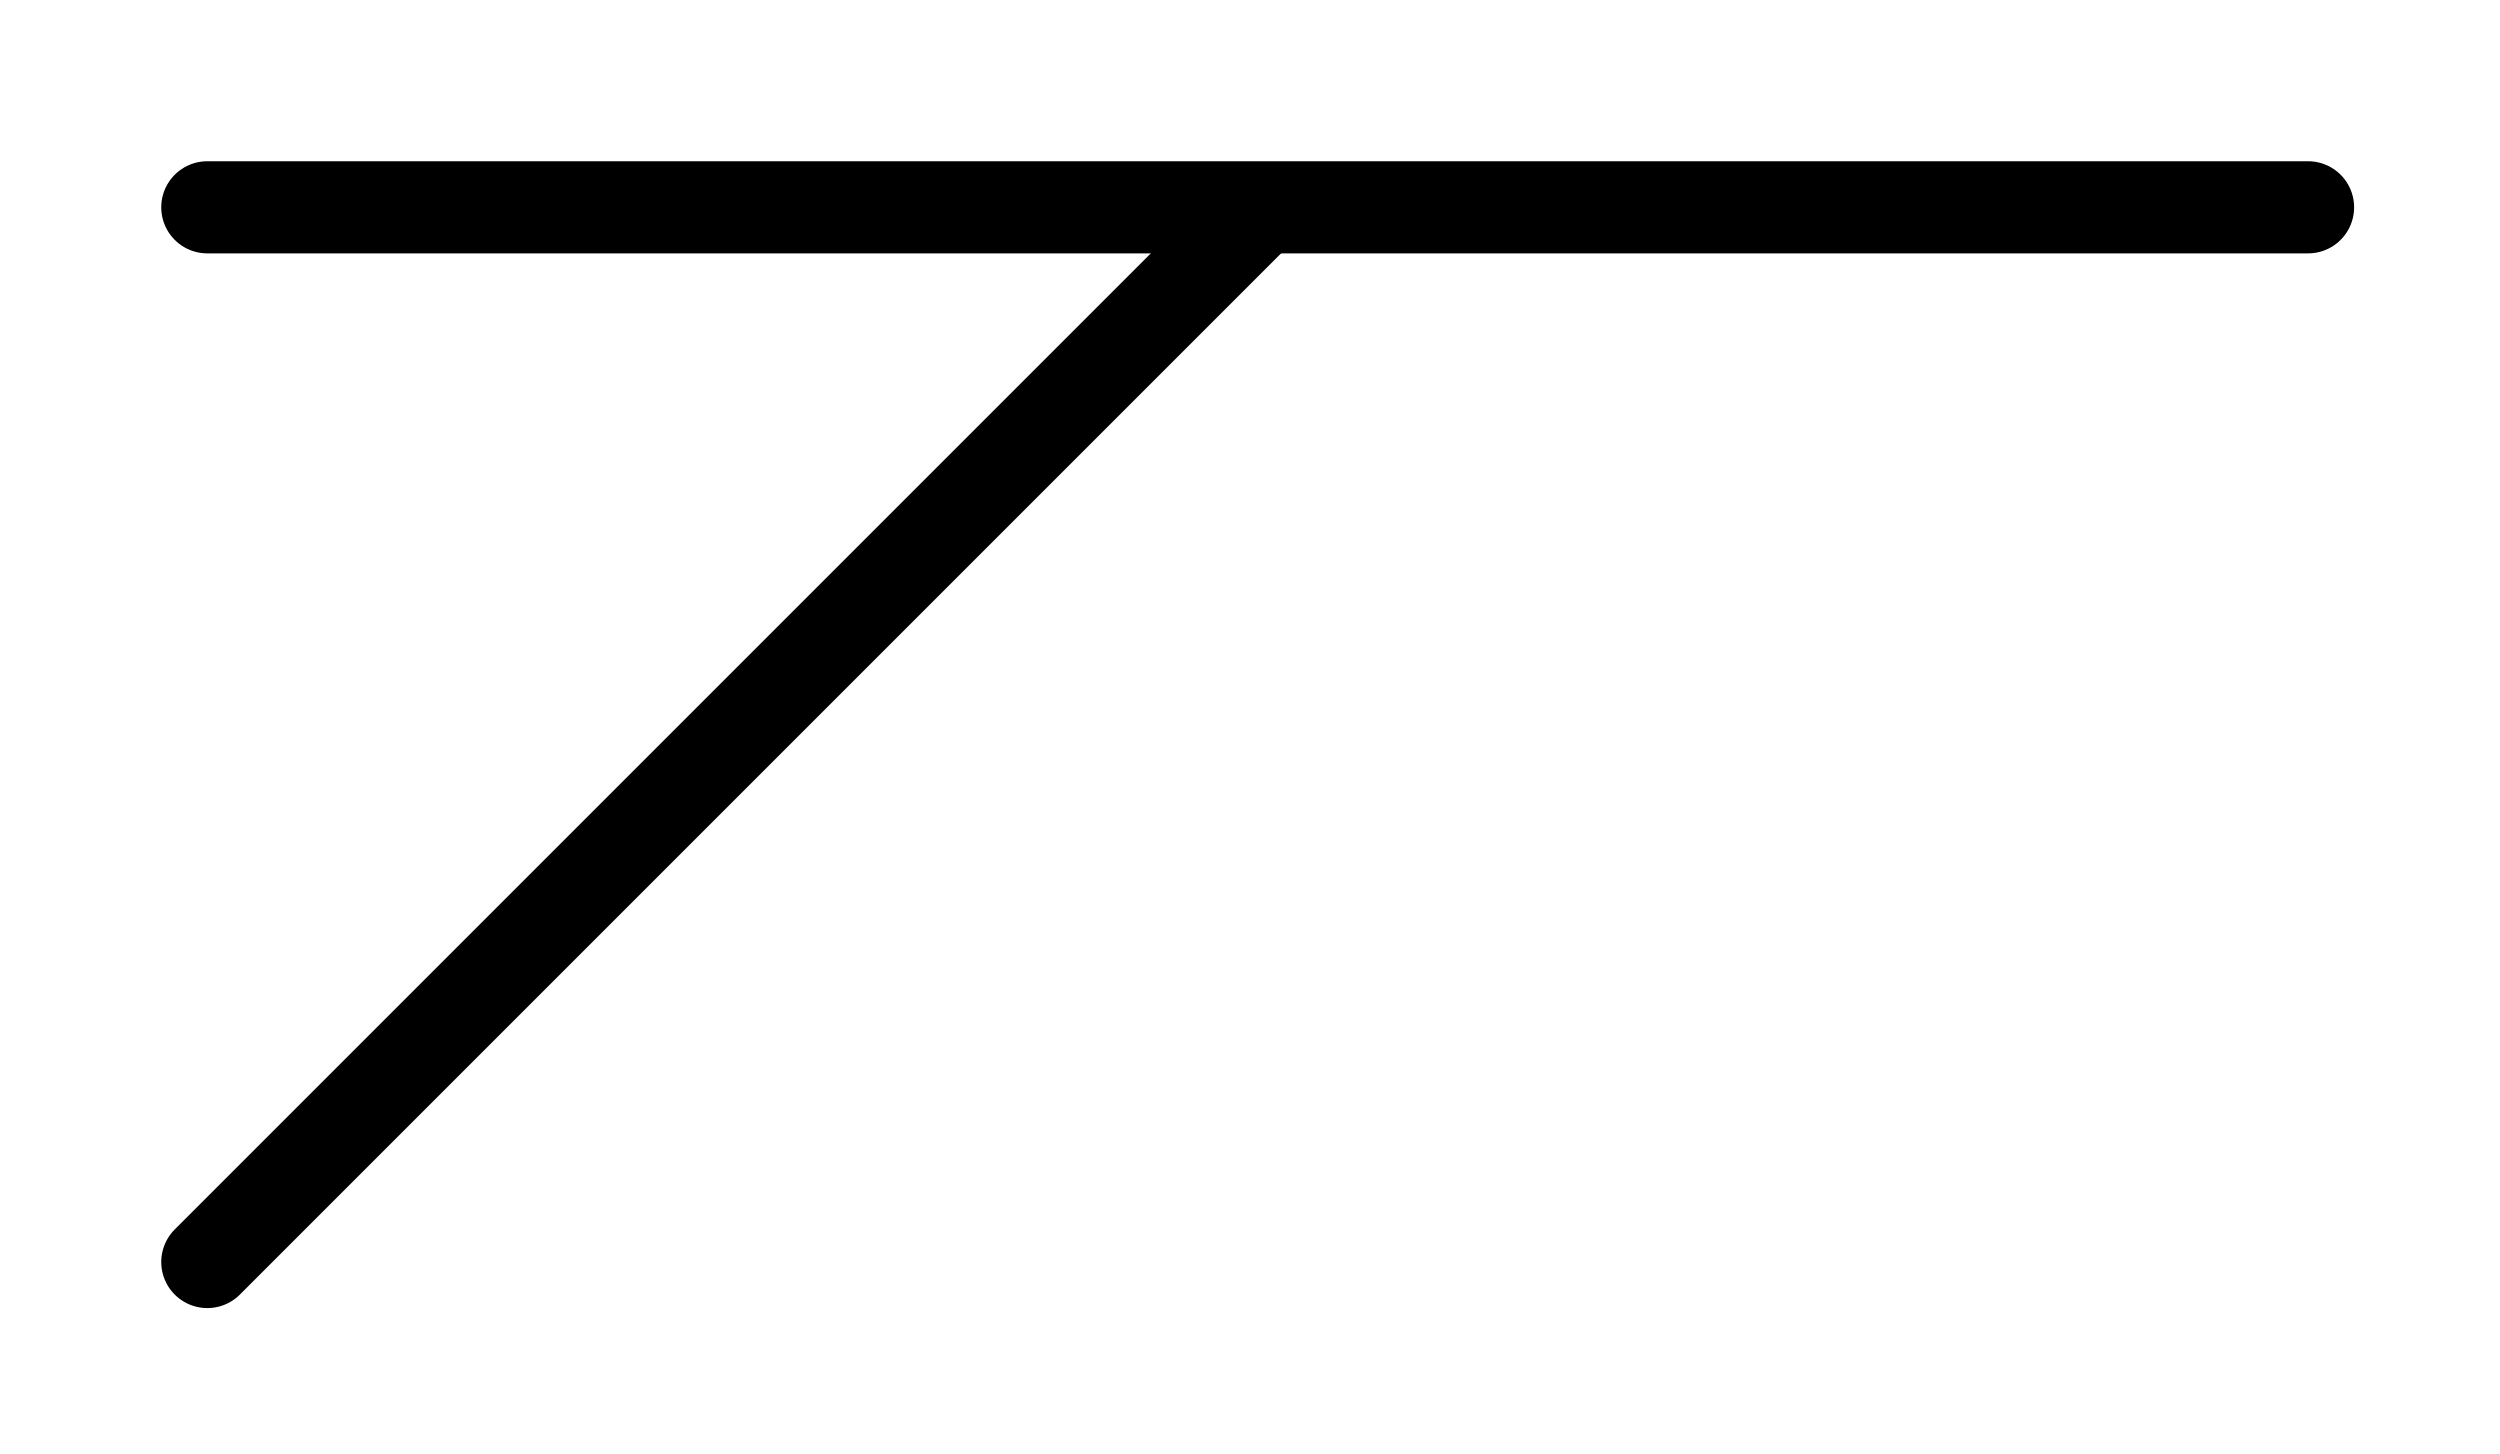
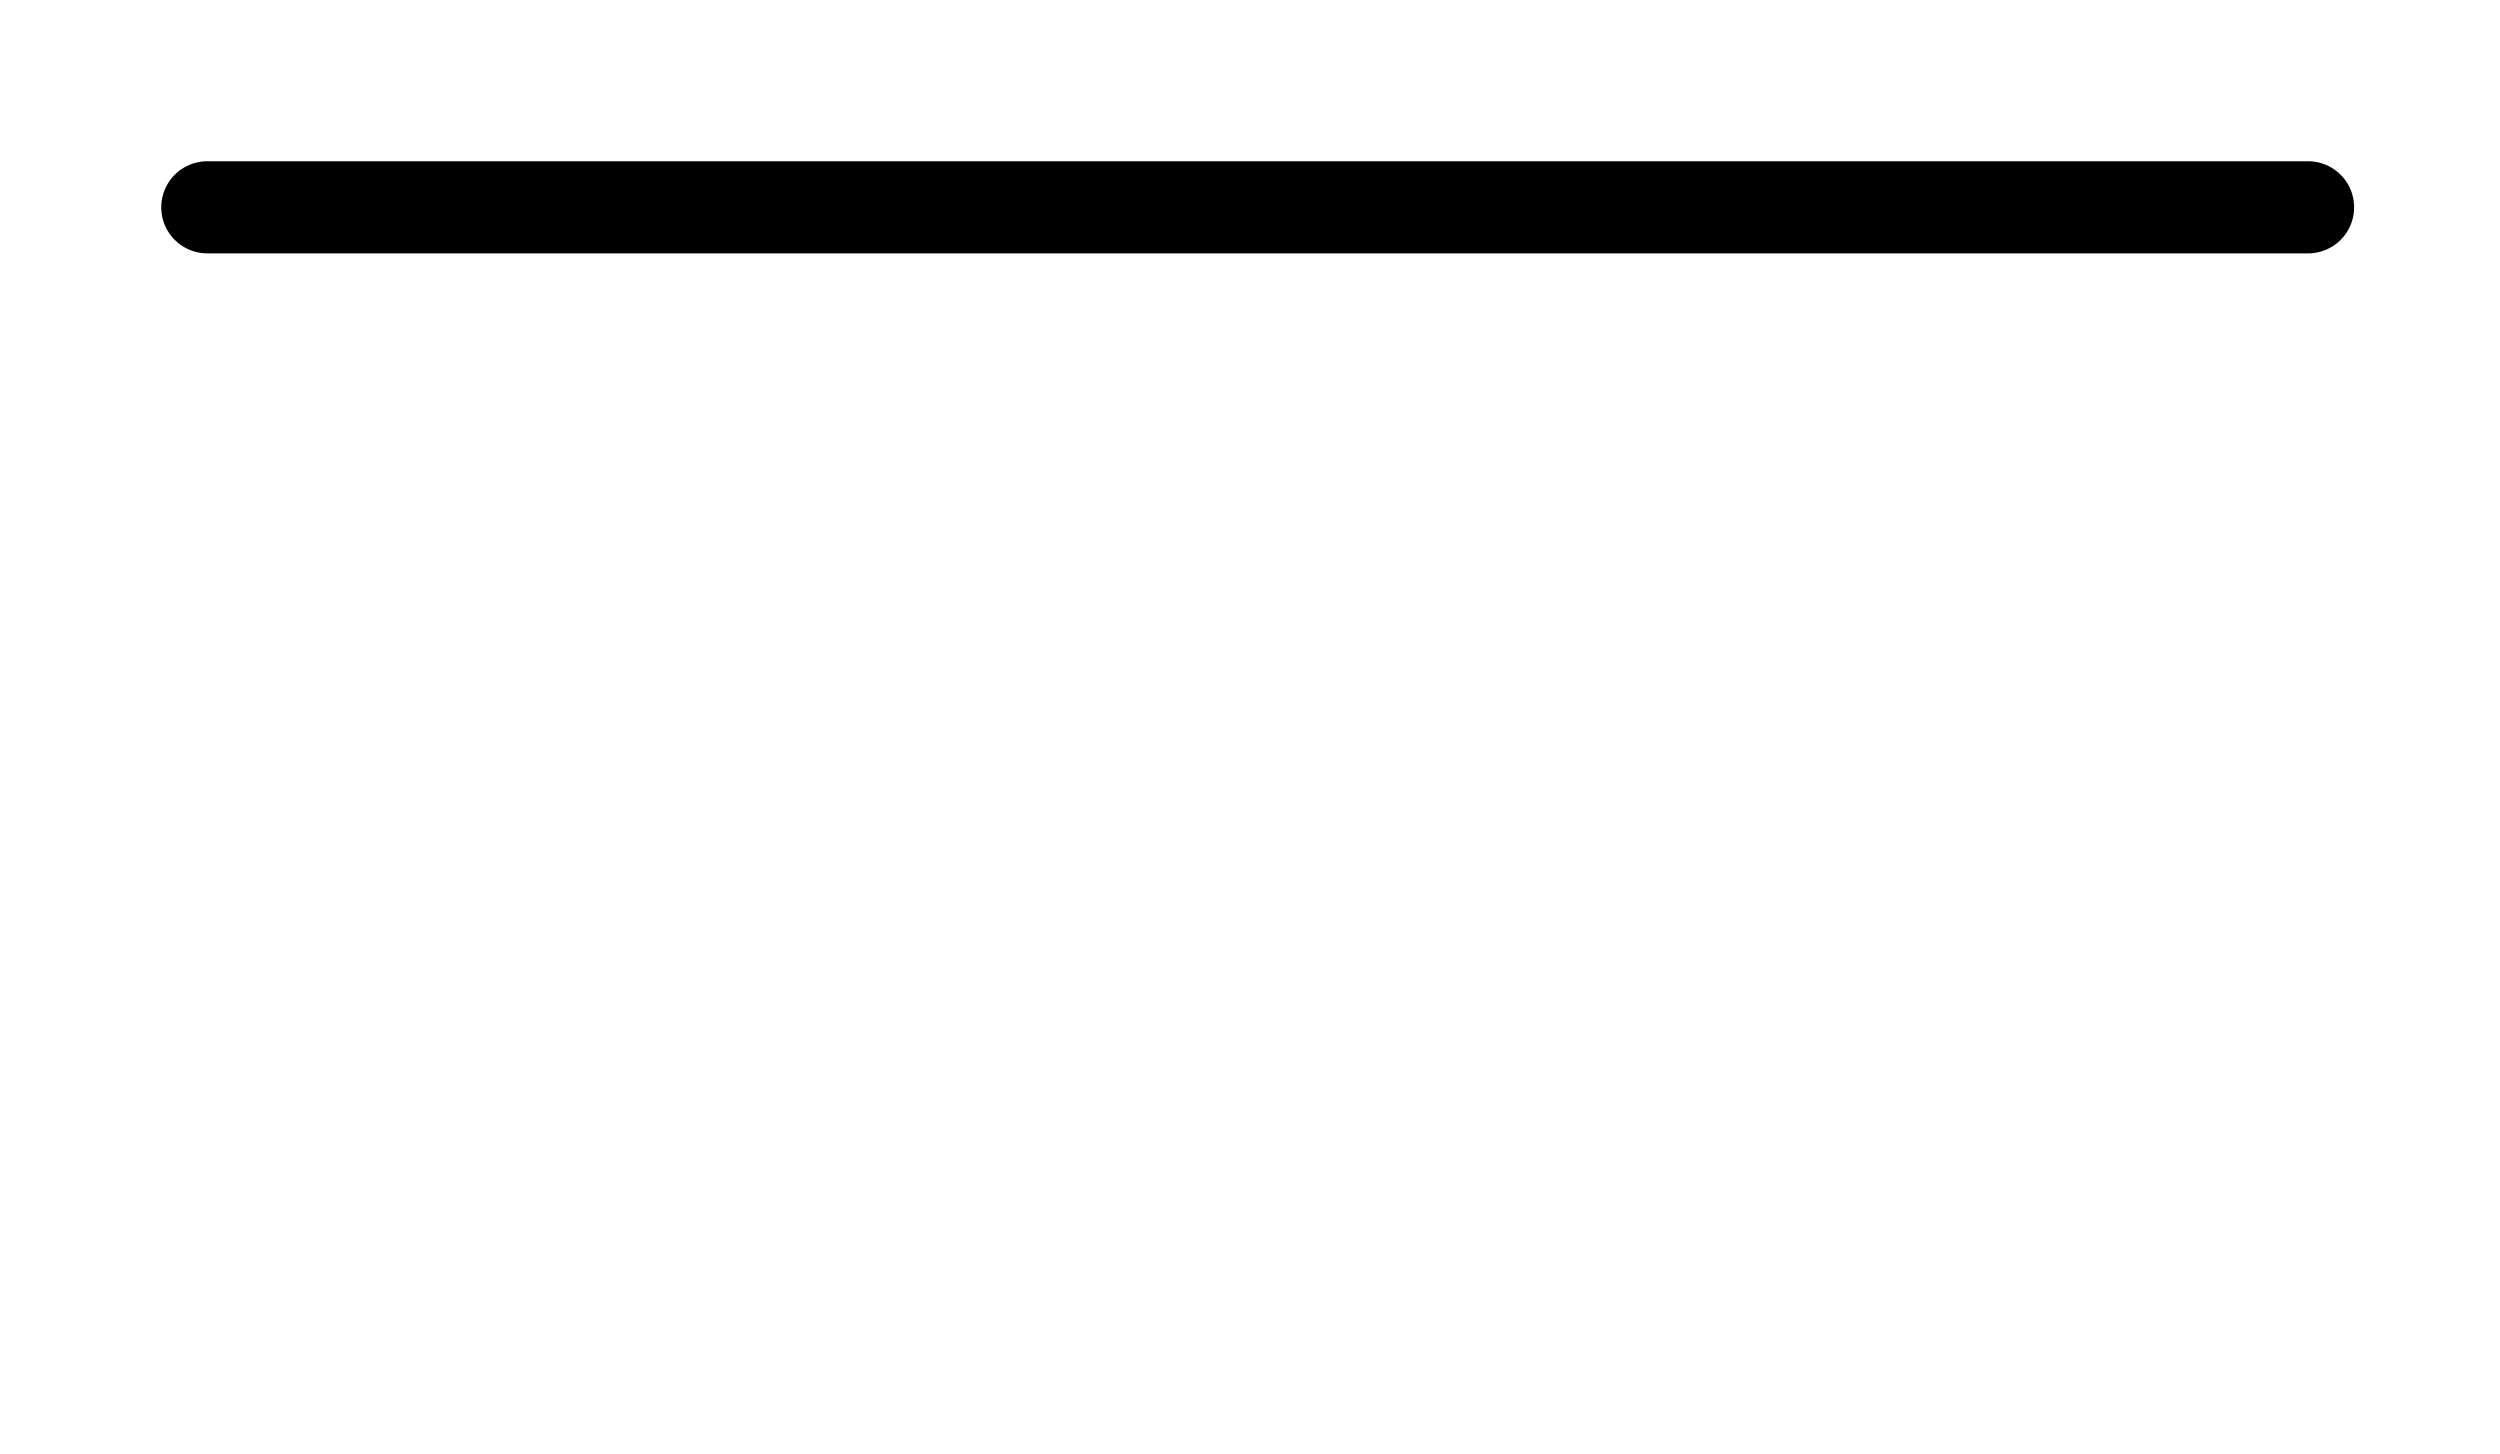
<svg xmlns="http://www.w3.org/2000/svg" version="1.1" x="0" y="0" width="162.8" height="94.682" viewBox="0, 0, 162.8, 94.682">
  <g id="shape" transform="translate(9.4, -53.212)">
    <path d="M4.1,66.712 L140.9,66.712" fill-opacity="0" stroke="#000000" stroke-width="6" stroke-linecap="round" />
-     <path d="M71.955,67.539 L4.1,135.394" fill-opacity="0" stroke="#000000" stroke-width="6" stroke-linecap="round" />
  </g>
</svg>